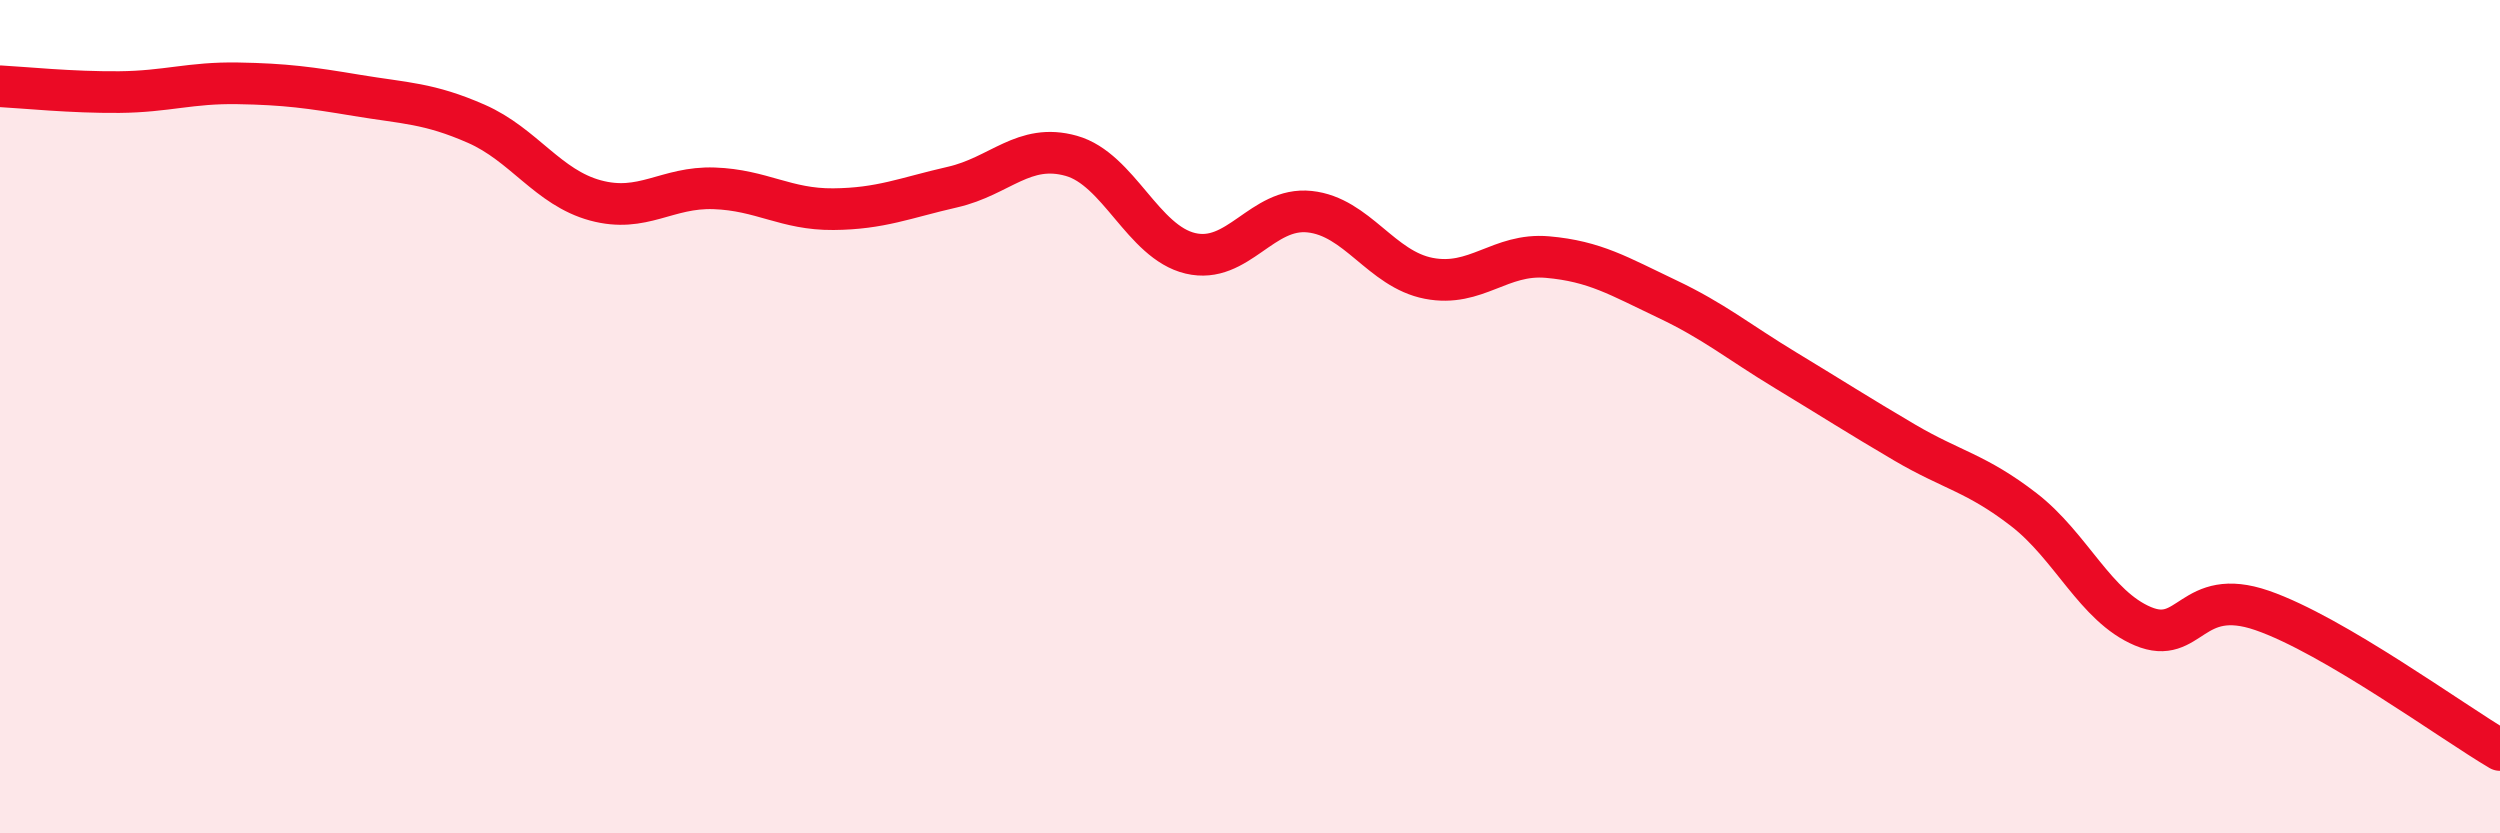
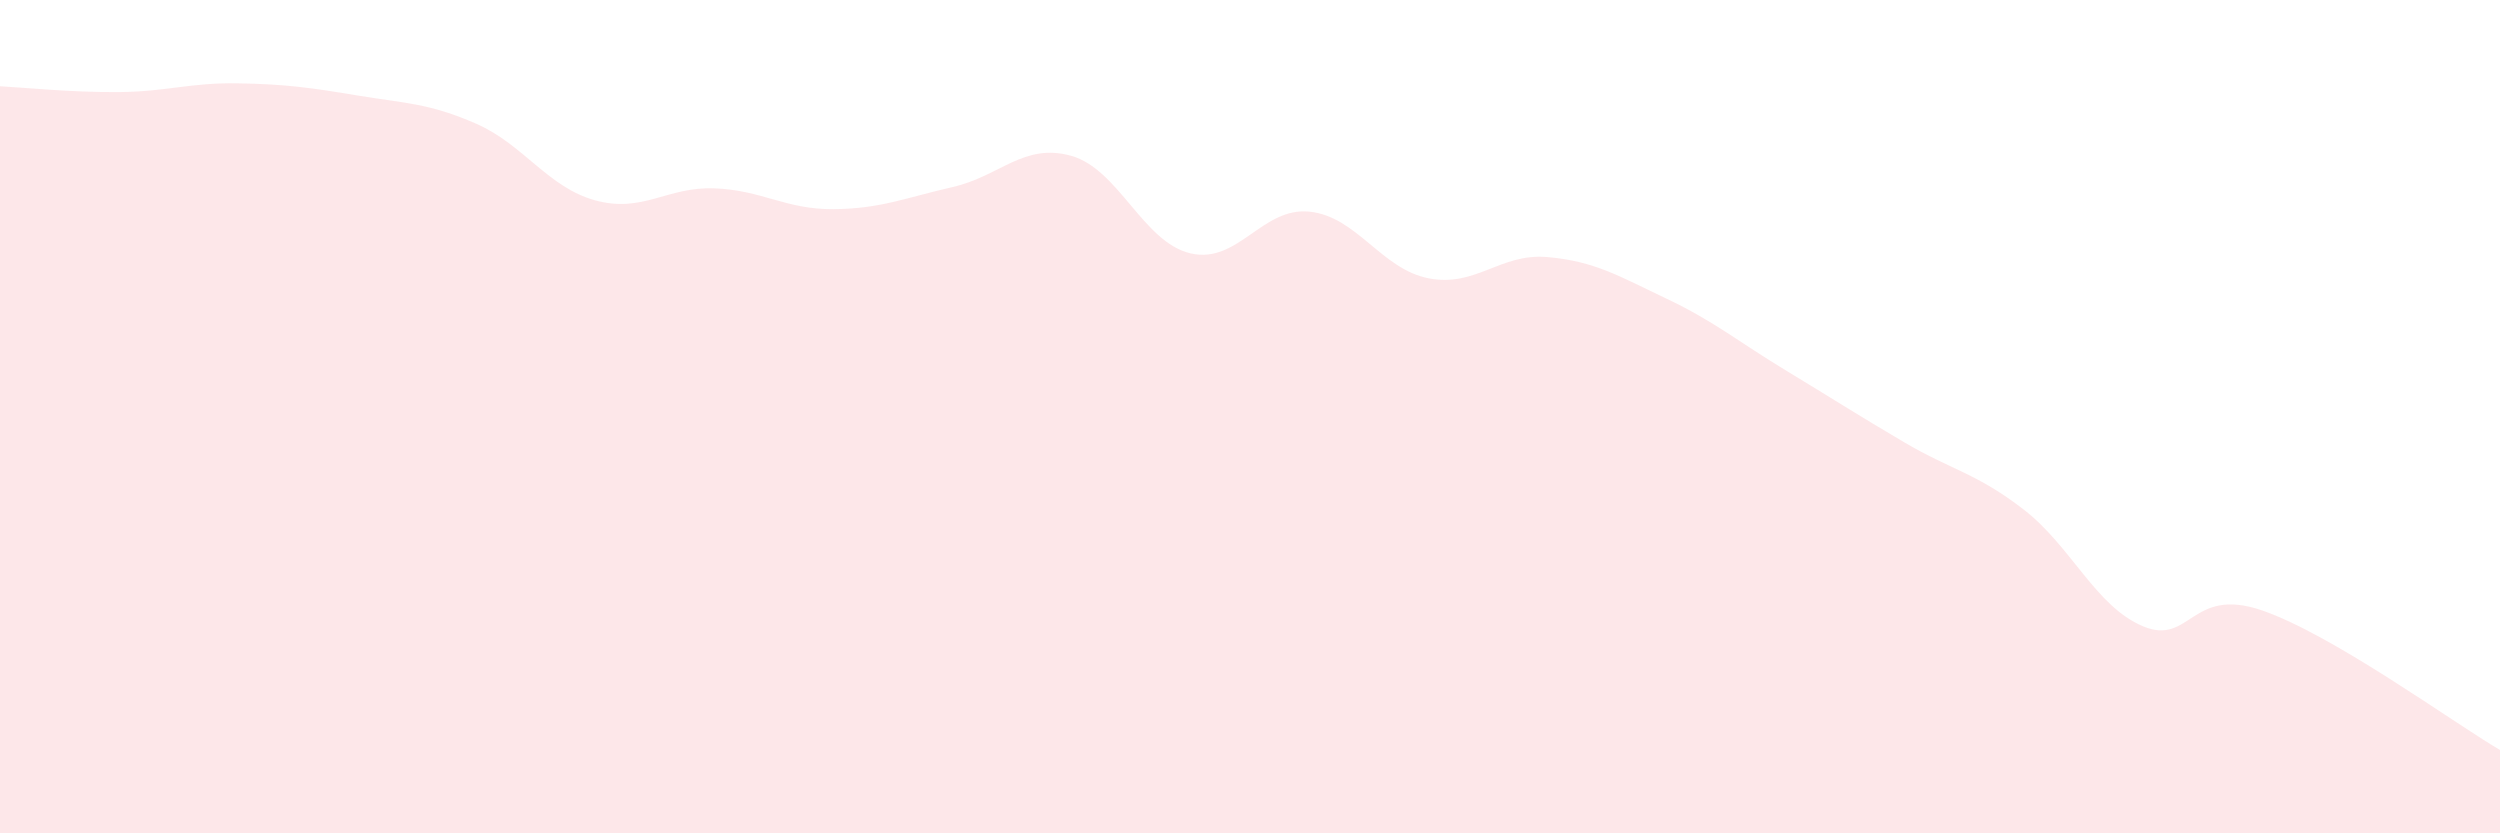
<svg xmlns="http://www.w3.org/2000/svg" width="60" height="20" viewBox="0 0 60 20">
  <path d="M 0,2.07 C 0.57,2.1 1.72,2.22 2.86,2.21 C 4,2.2 4.57,1.98 5.71,2 C 6.85,2.02 7.43,2.1 8.57,2.29 C 9.71,2.48 10.29,2.47 11.43,2.97 C 12.57,3.47 13.15,4.5 14.29,4.81 C 15.43,5.12 16,4.48 17.14,4.52 C 18.28,4.56 18.86,5.03 20,5.02 C 21.14,5.01 21.72,4.75 22.86,4.49 C 24,4.23 24.57,3.42 25.71,3.74 C 26.85,4.06 27.43,5.81 28.57,6.08 C 29.71,6.35 30.29,4.96 31.43,5.08 C 32.57,5.2 33.15,6.46 34.29,6.68 C 35.43,6.9 36,6.07 37.14,6.17 C 38.28,6.27 38.86,6.63 40,7.17 C 41.14,7.71 41.72,8.2 42.86,8.89 C 44,9.58 44.57,9.95 45.71,10.62 C 46.85,11.29 47.43,11.35 48.57,12.23 C 49.71,13.11 50.29,14.55 51.43,15.03 C 52.57,15.51 52.58,14.06 54.29,14.65 C 56,15.24 58.86,17.33 60,18L60 20L0 20Z" fill="#EB0A25" opacity="0.1" stroke-linecap="round" stroke-linejoin="round" />
-   <path d="M 0,2.07 C 0.57,2.1 1.72,2.22 2.86,2.21 C 4,2.2 4.57,1.98 5.71,2 C 6.85,2.02 7.43,2.1 8.57,2.29 C 9.71,2.48 10.29,2.47 11.43,2.97 C 12.57,3.47 13.15,4.5 14.29,4.81 C 15.43,5.12 16,4.48 17.14,4.52 C 18.28,4.56 18.86,5.03 20,5.02 C 21.14,5.01 21.72,4.75 22.86,4.49 C 24,4.23 24.57,3.42 25.71,3.74 C 26.85,4.06 27.43,5.81 28.57,6.08 C 29.71,6.35 30.29,4.96 31.43,5.08 C 32.57,5.2 33.15,6.46 34.29,6.68 C 35.43,6.9 36,6.07 37.14,6.17 C 38.28,6.27 38.86,6.63 40,7.17 C 41.14,7.71 41.72,8.2 42.86,8.89 C 44,9.58 44.57,9.95 45.71,10.62 C 46.85,11.29 47.43,11.35 48.57,12.23 C 49.71,13.11 50.29,14.55 51.43,15.03 C 52.57,15.51 52.58,14.06 54.29,14.65 C 56,15.24 58.86,17.33 60,18" stroke="#EB0A25" stroke-width="1" fill="none" stroke-linecap="round" stroke-linejoin="round" />
</svg>